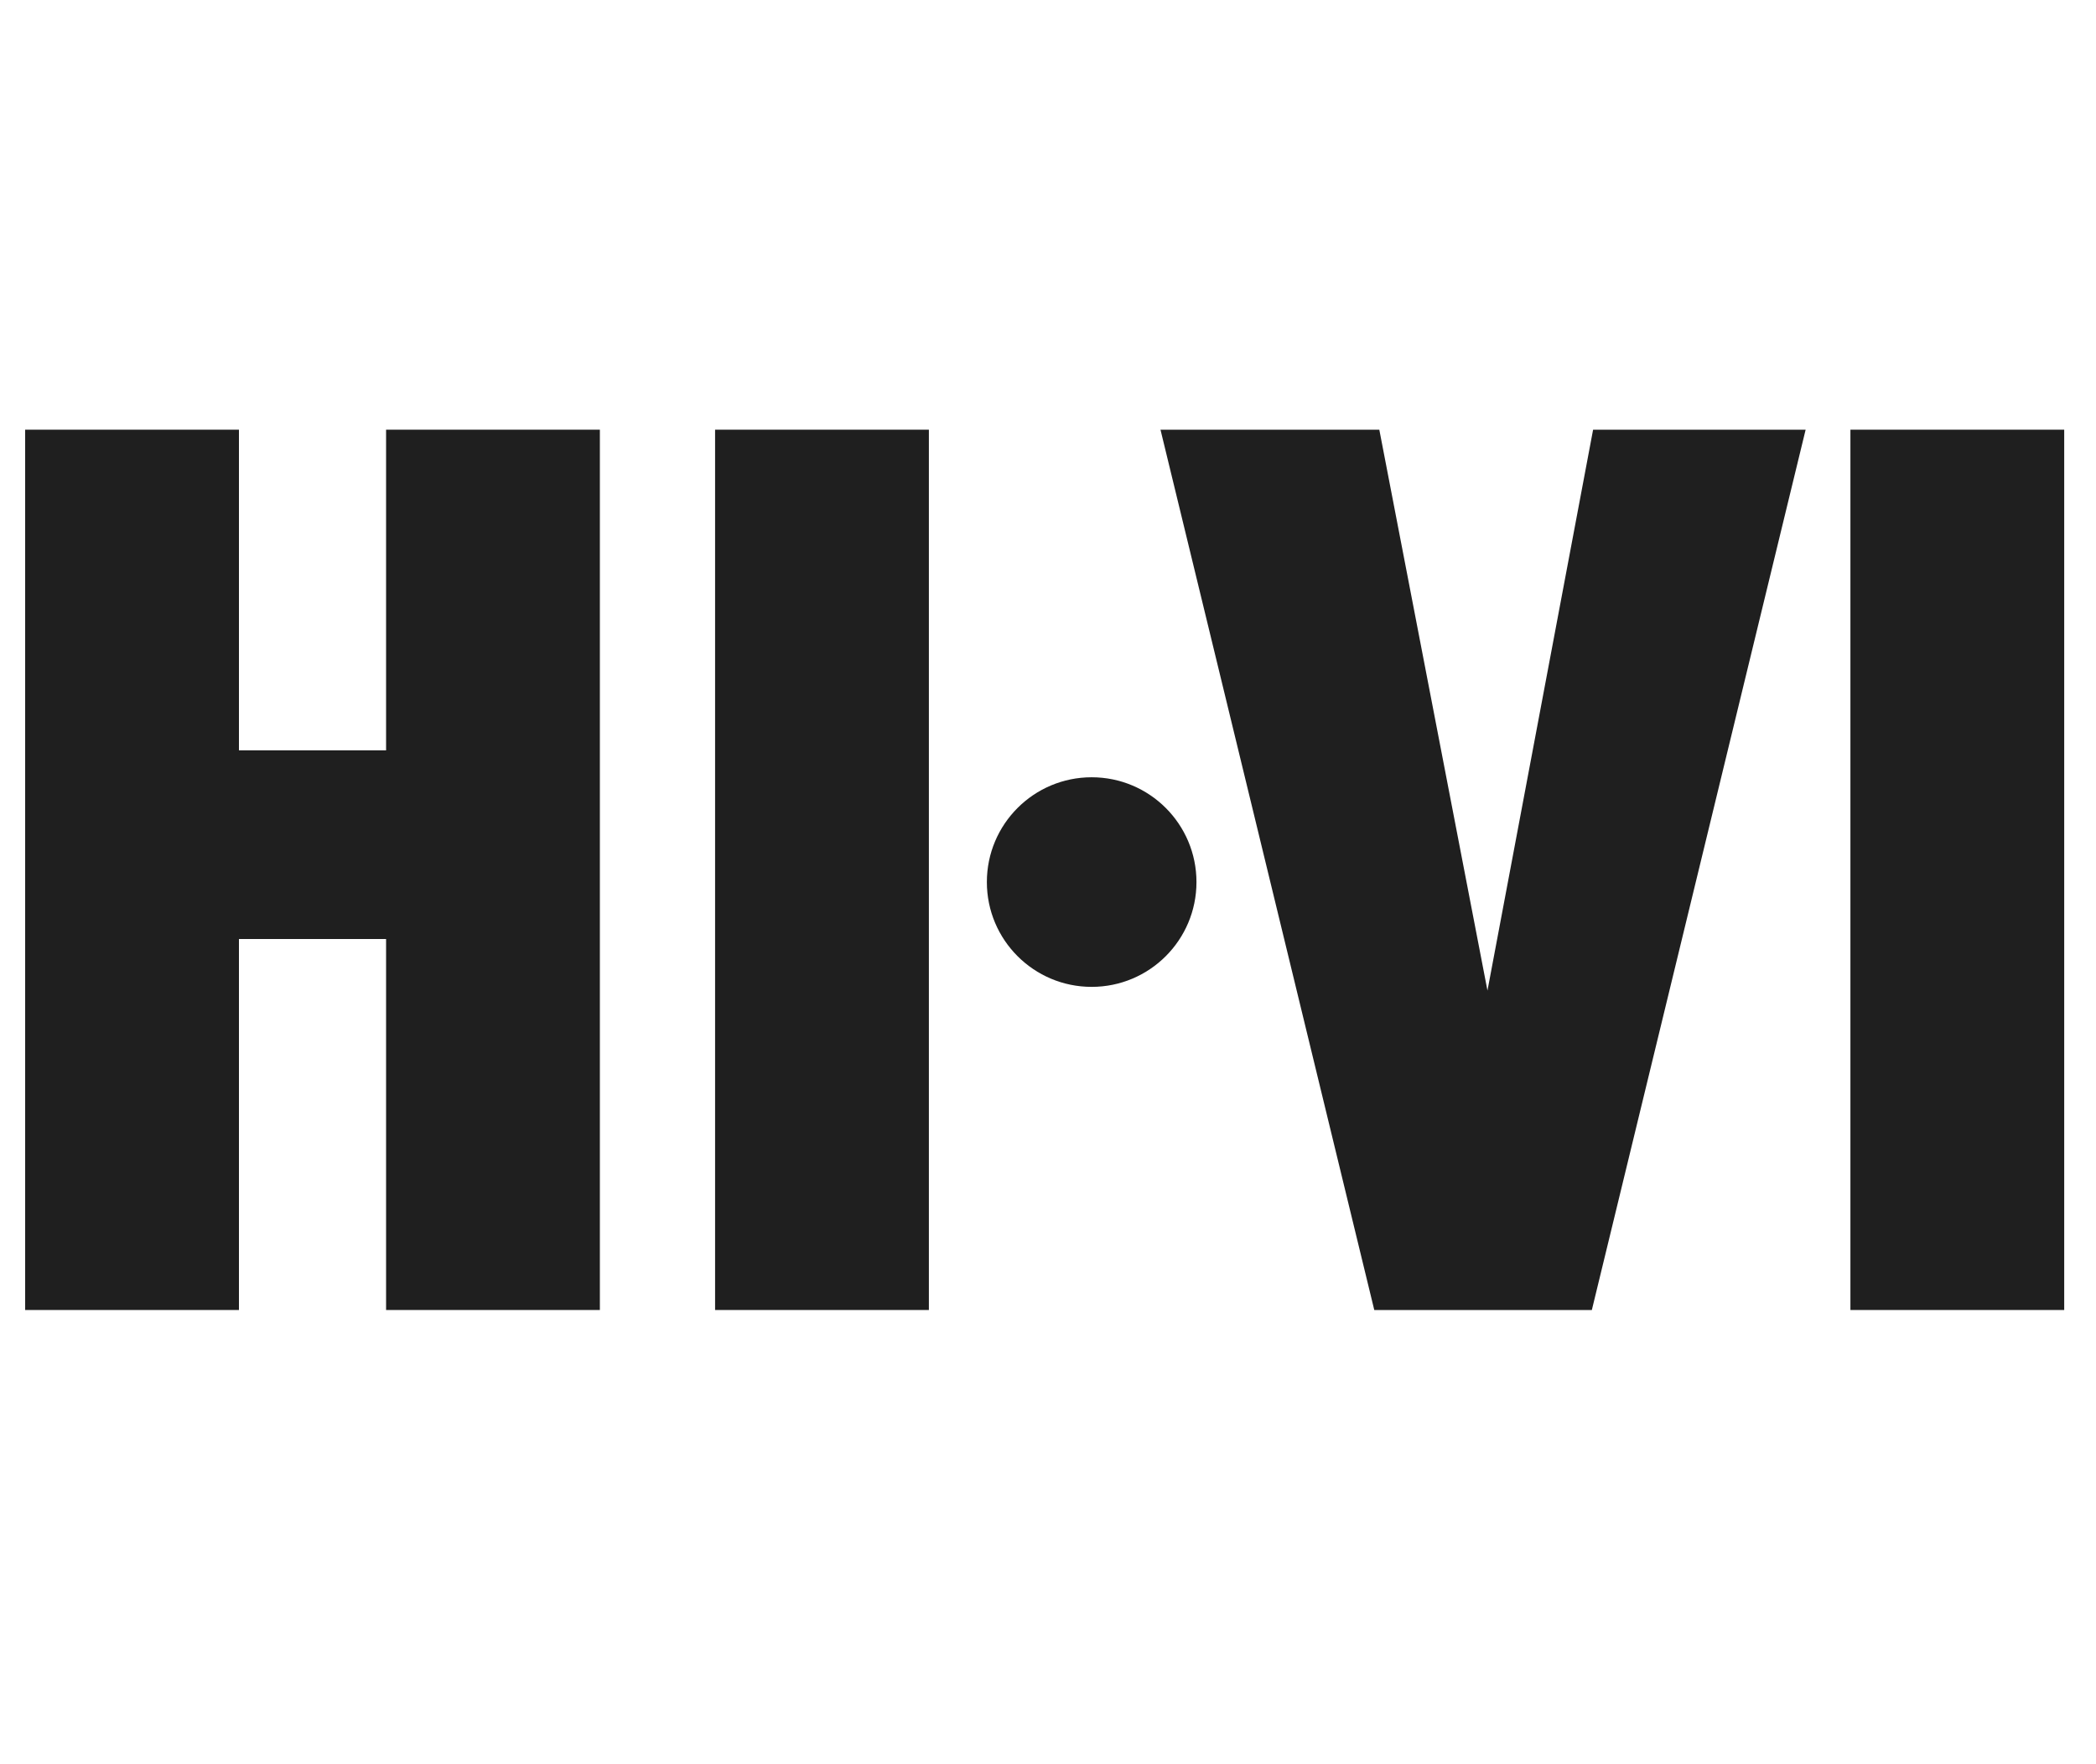
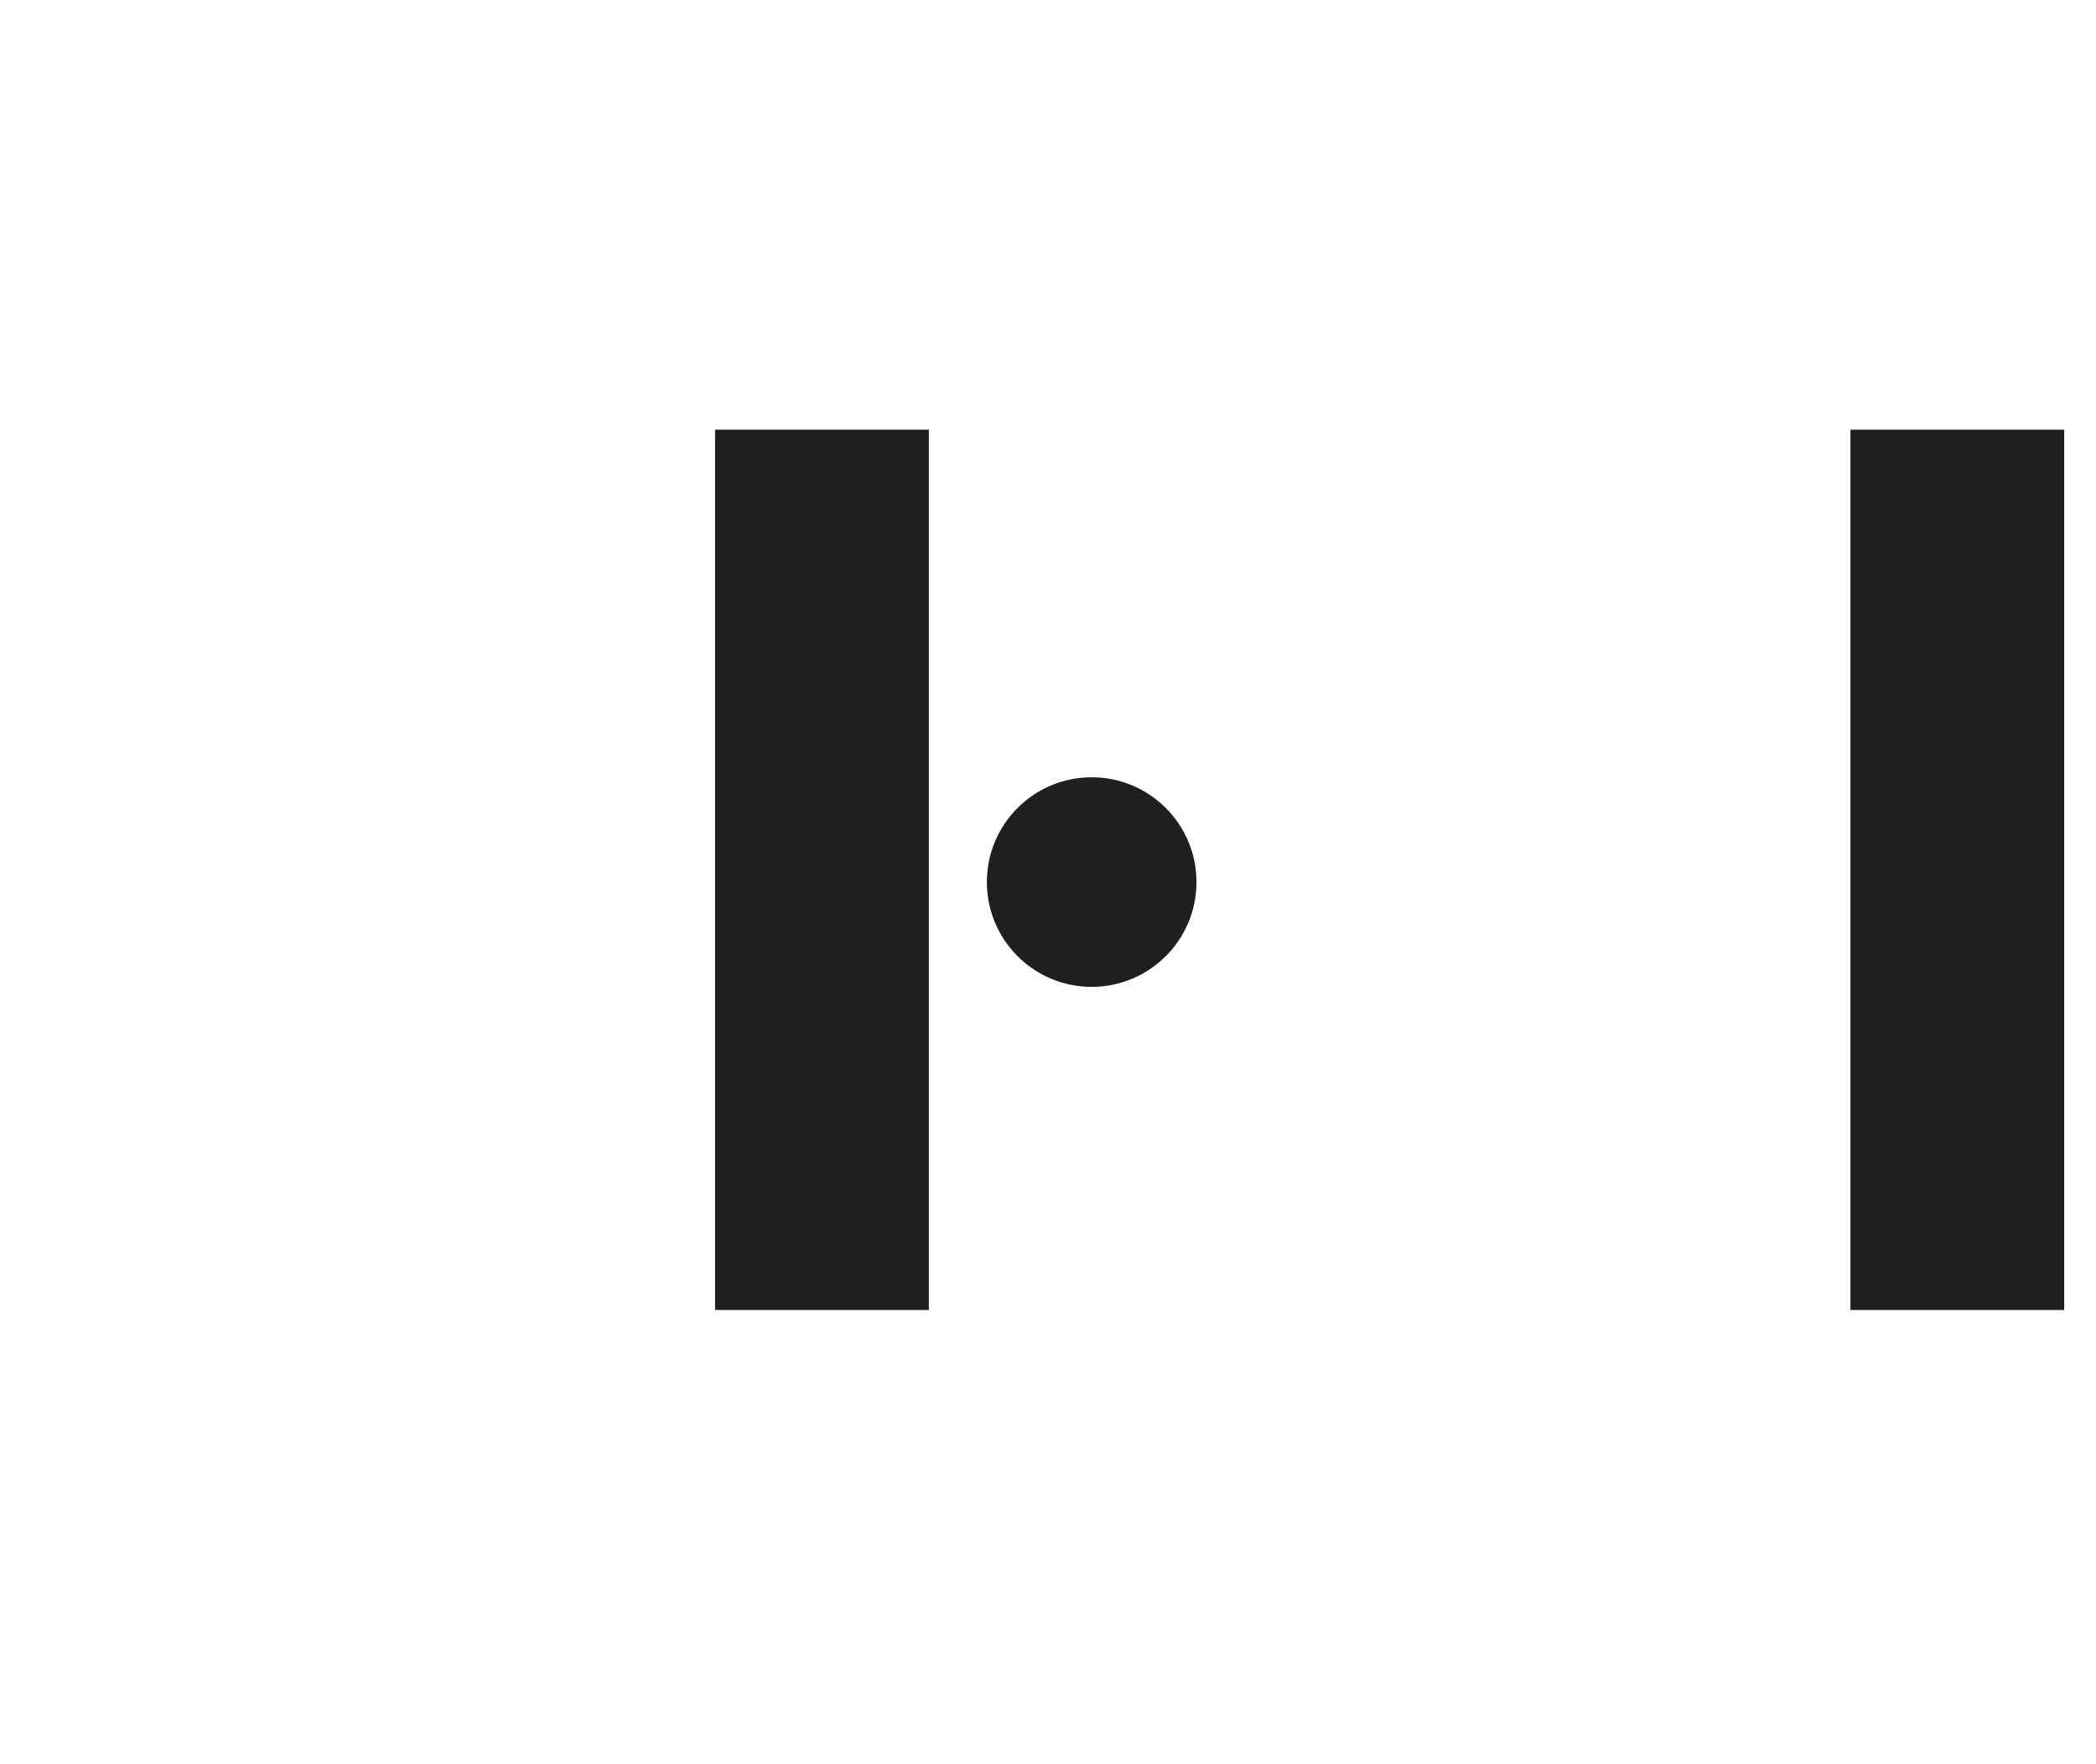
<svg xmlns="http://www.w3.org/2000/svg" width="240" height="202" viewBox="0 0 240 202" fill="none">
  <circle cx="125" cy="101" r="12" fill="#1F1F1F" />
-   <path d="M44.208 150V107.52H27.36V150H2.88V49.2H27.36V85.92H44.208V49.2H68.688V150H44.208Z" fill="#1F1F1F" />
  <path d="M81.88 150V49.2H106.36V150H81.88Z" fill="#1F1F1F" />
-   <path d="M157.36 150L132.88 49.2H157.936L170.32 113.424L182.416 49.2H206.752L182.272 150H157.36Z" fill="#1F1F1F" />
  <path d="M211.88 150V49.2H236.36V150H211.88Z" fill="#1F1F1F" />
</svg>